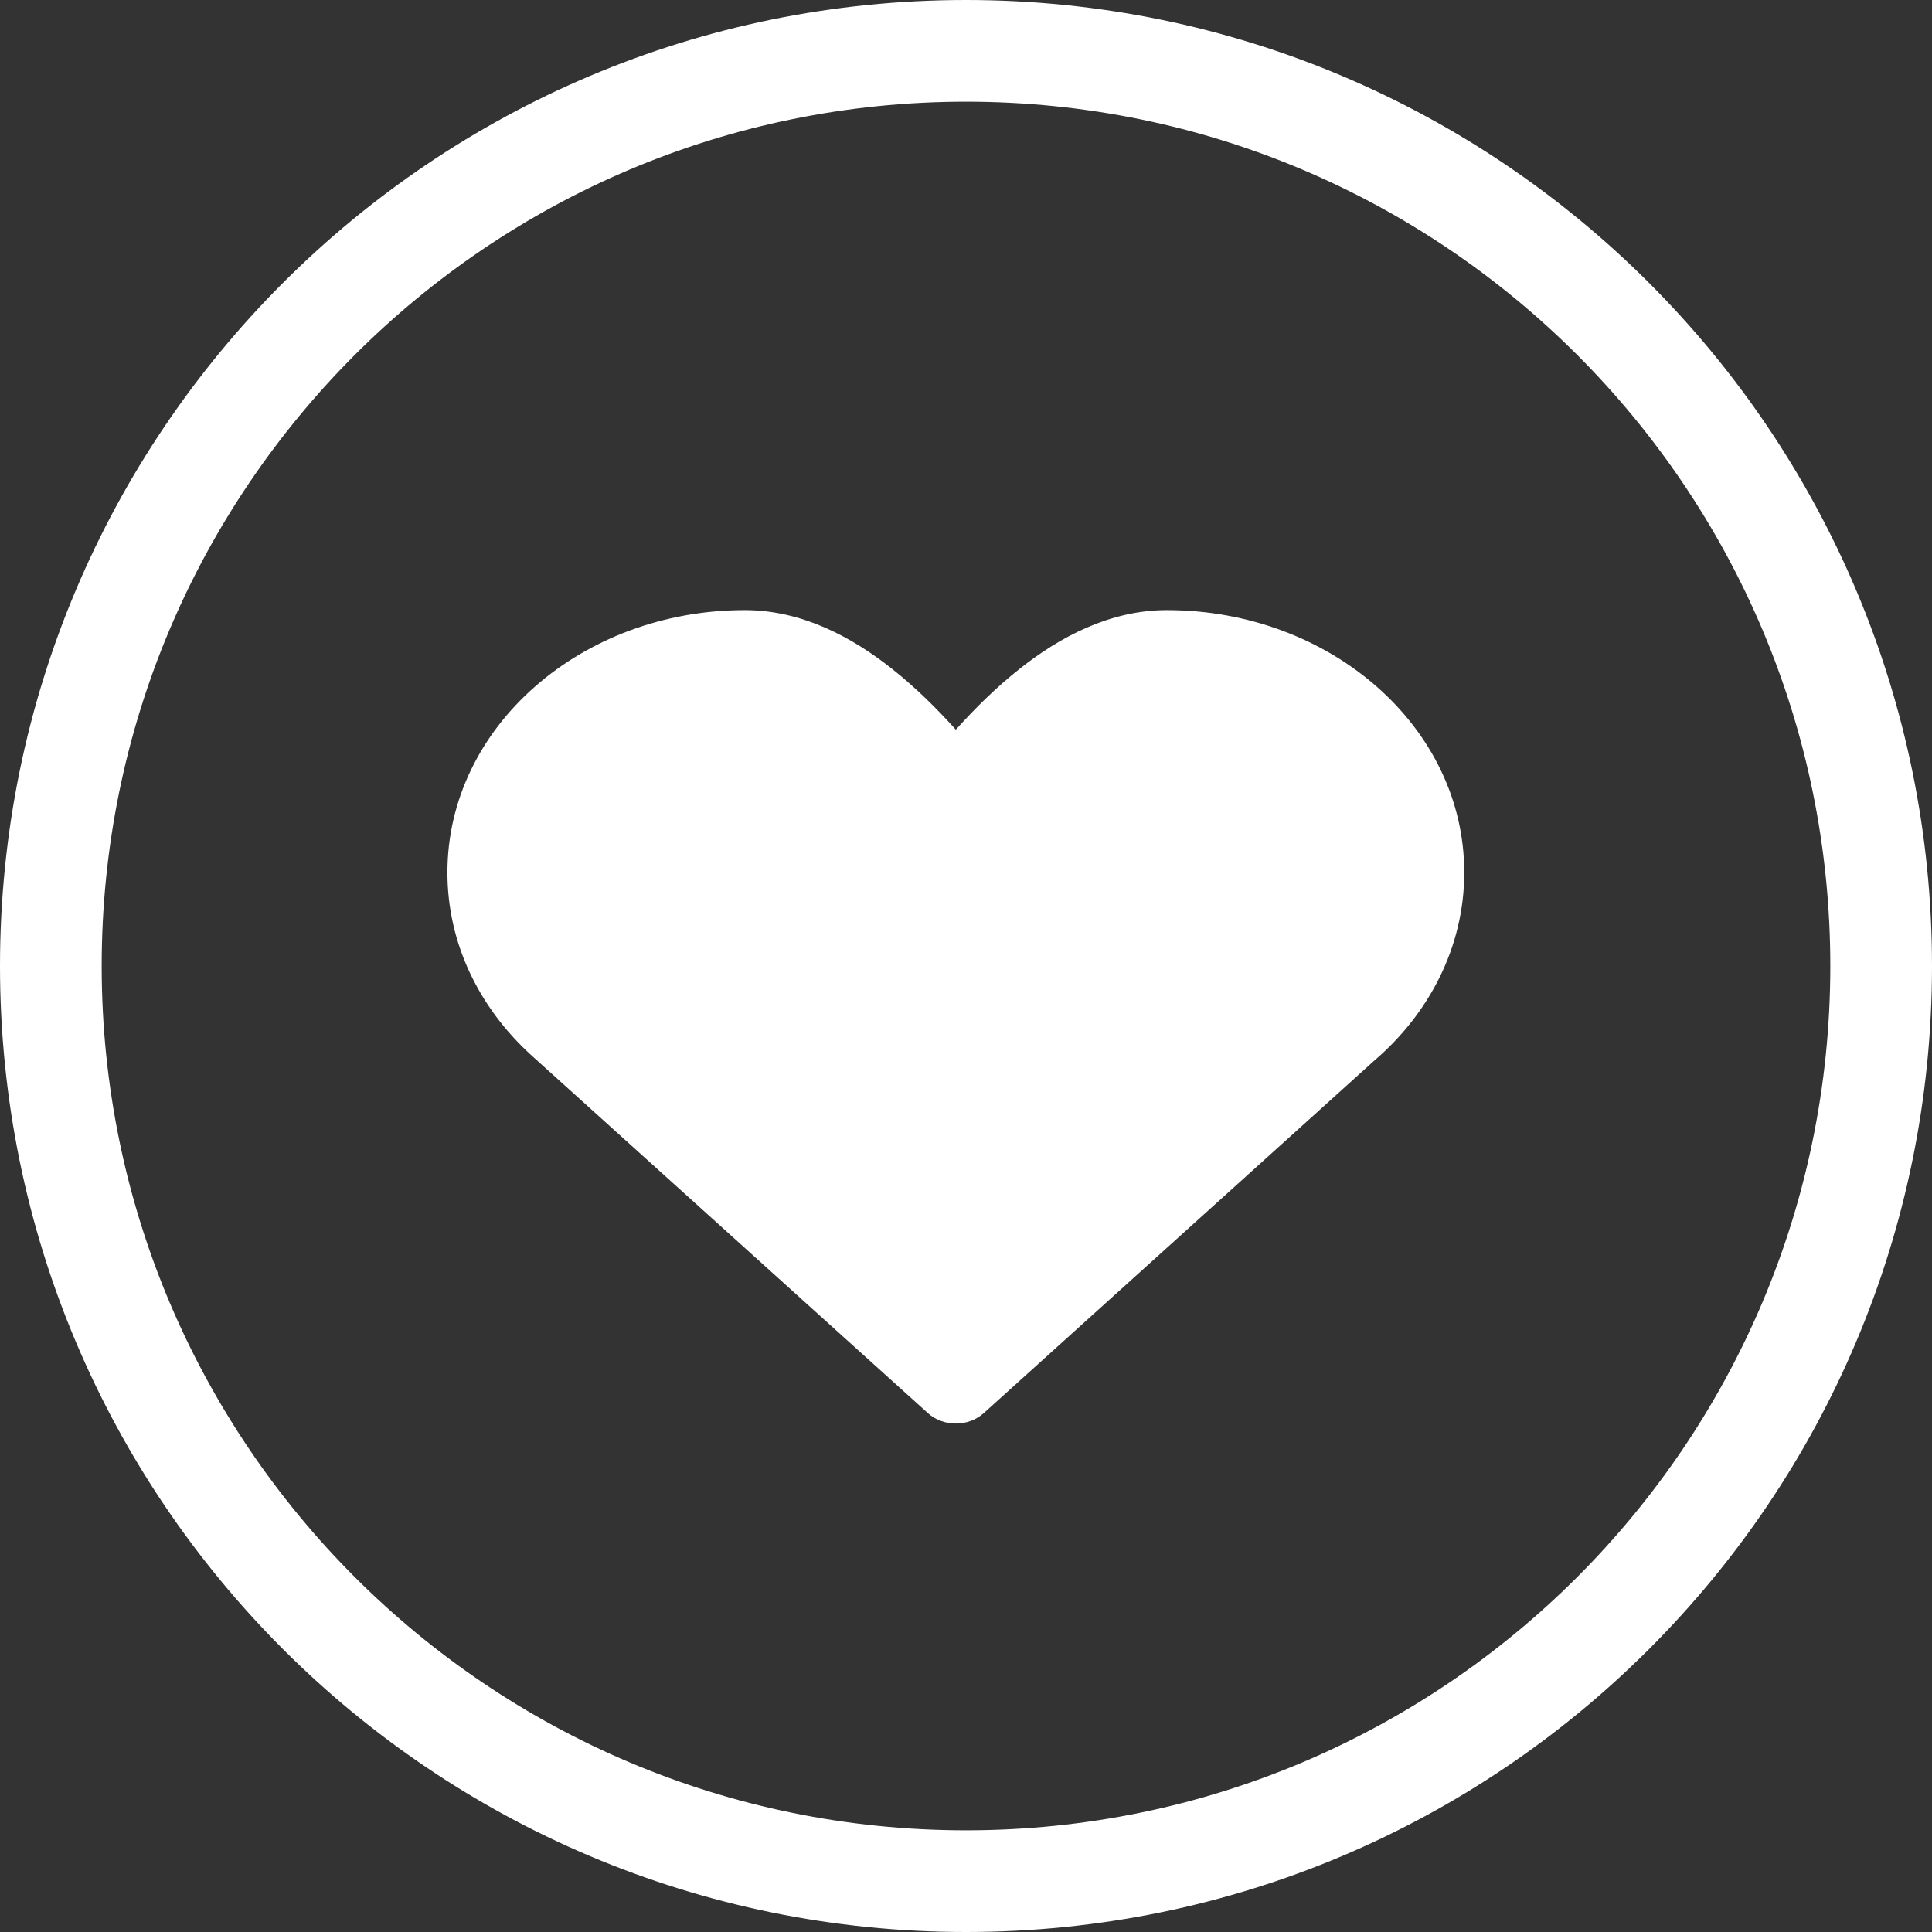
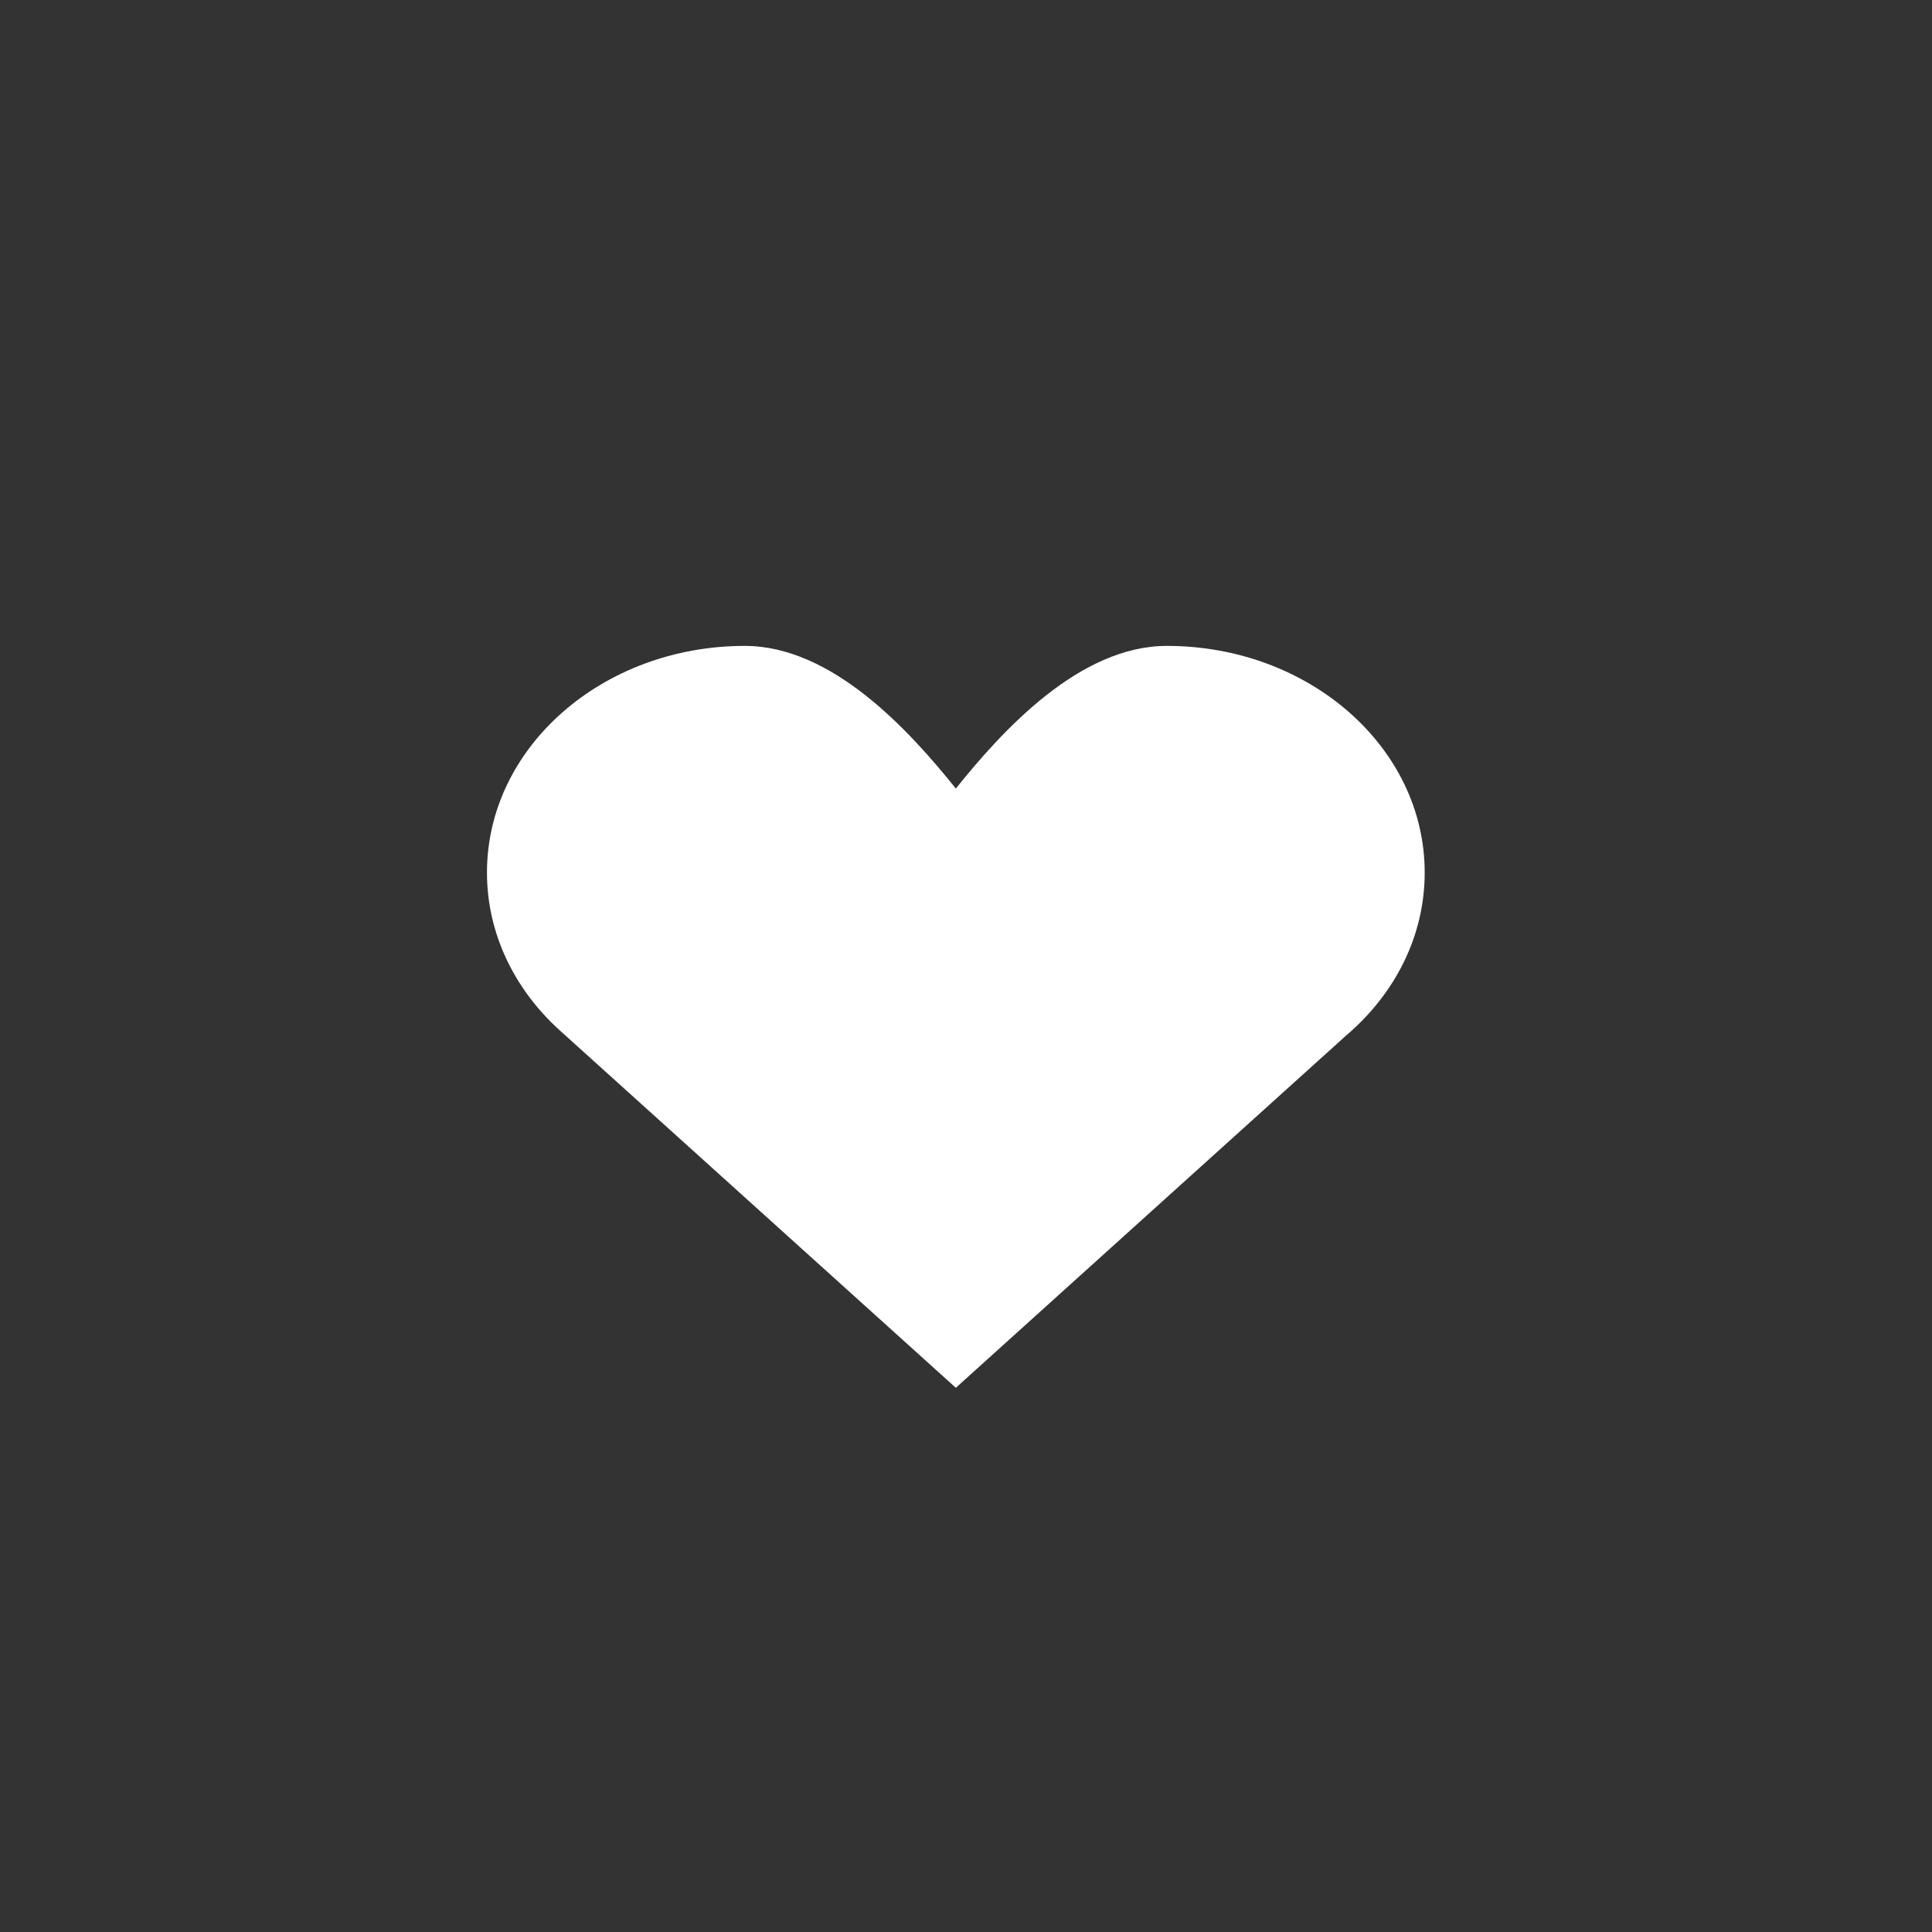
<svg xmlns="http://www.w3.org/2000/svg" width="19" height="19" viewBox="0 0 19 19" fill="none">
  <rect x="0" y="0" width="19" height="19" fill="#333333" stroke="none" />
-   <path fill-rule="evenodd" clip-rule="evenodd" d="M9.5 18C14.194 18 18 14.194 18 9.5C18 4.806 14.194 1 9.5 1C4.806 1 1 4.806 1 9.5C1 14.194 4.806 18 9.5 18ZM9.5 19C14.747 19 19 14.747 19 9.5C19 4.253 14.747 0 9.5 0C4.253 0 0 4.253 0 9.5C0 14.747 4.253 19 9.5 19Z" fill="white" />
  <path d="M5.496 10.125C5.058 9.724 4.789 9.18 4.789 8.581C4.789 7.35 5.925 6.352 7.325 6.352C8.183 6.352 8.941 7.182 9.4 7.755C9.859 7.182 10.617 6.352 11.475 6.352C12.875 6.352 14.011 7.35 14.011 8.581C14.011 9.21 13.715 9.778 13.239 10.183L9.4 13.648L5.496 10.125Z" fill="white" />
-   <path fill-rule="evenodd" clip-rule="evenodd" d="M7.325 6.704C6.13 6.704 5.179 7.553 5.179 8.581C5.179 9.082 5.403 9.539 5.772 9.877L9.4 13.151L12.963 9.934C12.966 9.932 12.969 9.929 12.972 9.927C13.374 9.584 13.621 9.107 13.621 8.581C13.621 7.553 12.671 6.704 11.475 6.704C11.184 6.704 10.87 6.847 10.544 7.104C10.224 7.356 9.94 7.681 9.715 7.961C9.642 8.053 9.525 8.107 9.4 8.107C9.275 8.107 9.158 8.053 9.085 7.961C8.86 7.681 8.576 7.356 8.256 7.104C7.93 6.847 7.616 6.704 7.325 6.704ZM4.4 8.581C4.4 7.147 5.72 6 7.325 6C7.893 6 8.386 6.272 8.768 6.574C9.004 6.76 9.217 6.972 9.4 7.176C9.583 6.972 9.796 6.76 10.032 6.574C10.414 6.272 10.908 6 11.475 6C13.08 6 14.4 7.147 14.4 8.581C14.4 9.31 14.057 9.968 13.51 10.435L9.675 13.897C9.523 14.034 9.277 14.034 9.125 13.897L5.221 10.374L5.219 10.372C4.713 9.909 4.4 9.278 4.4 8.581Z" fill="white" />
</svg>